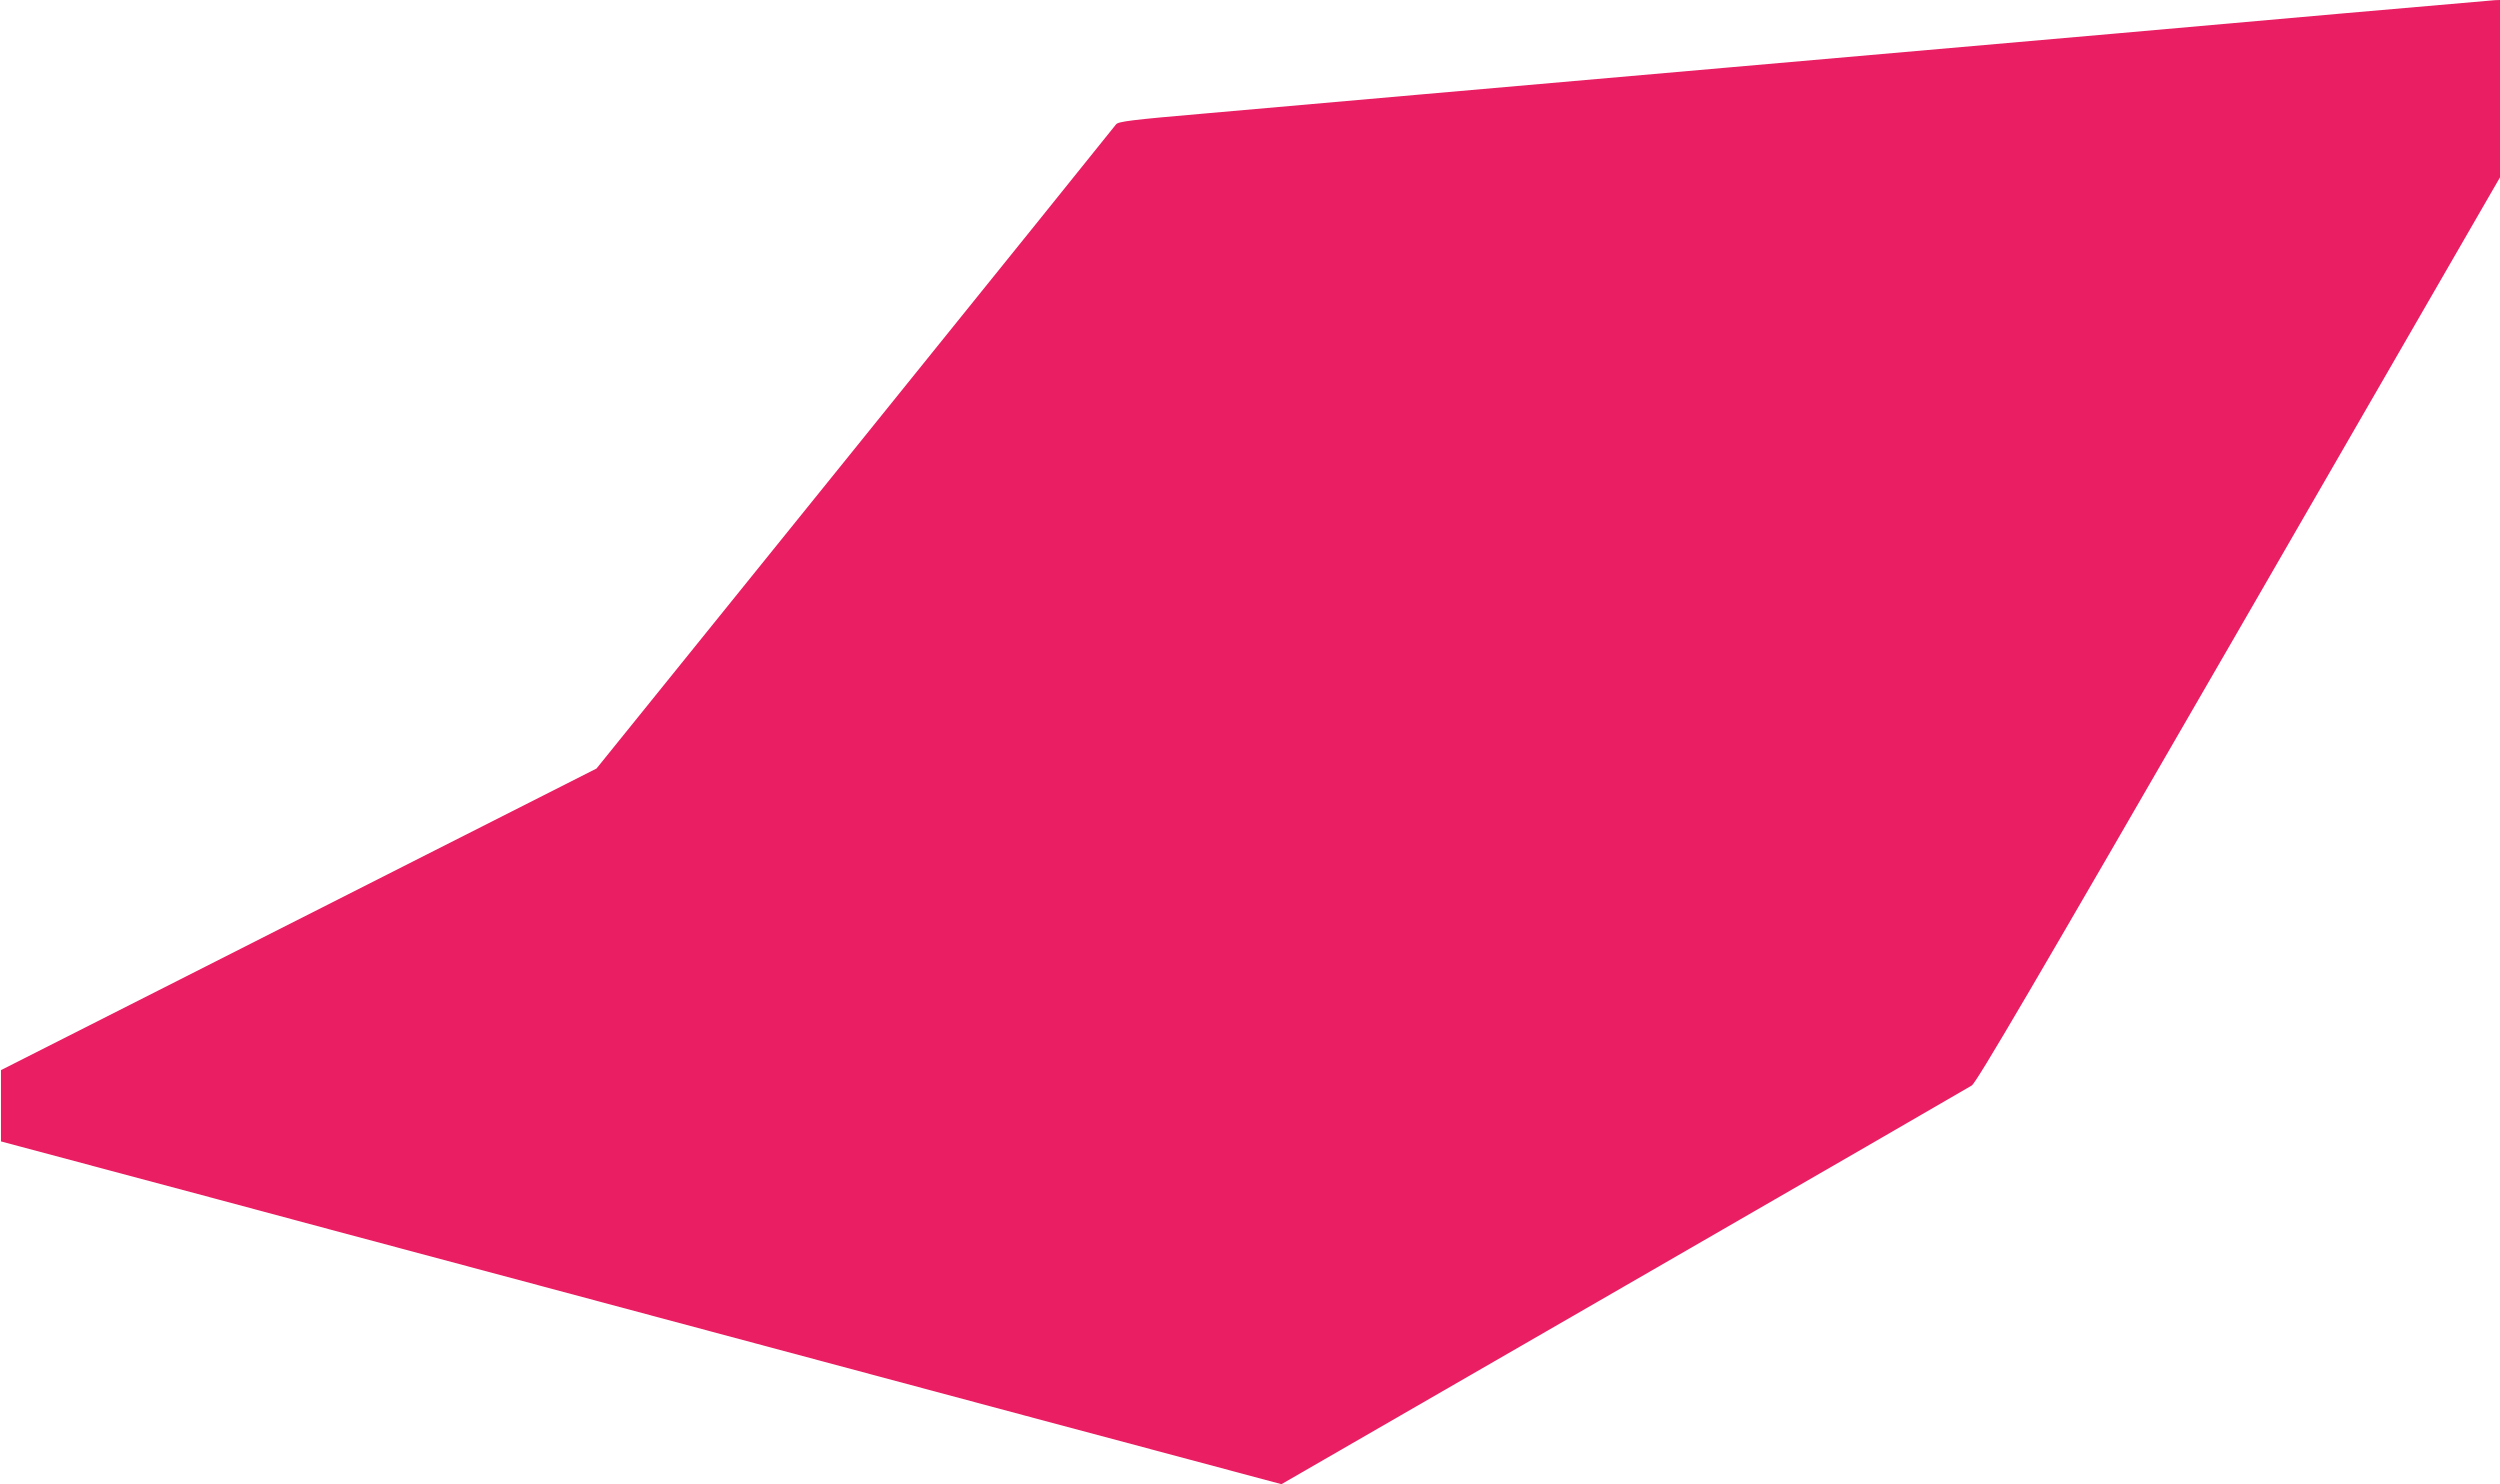
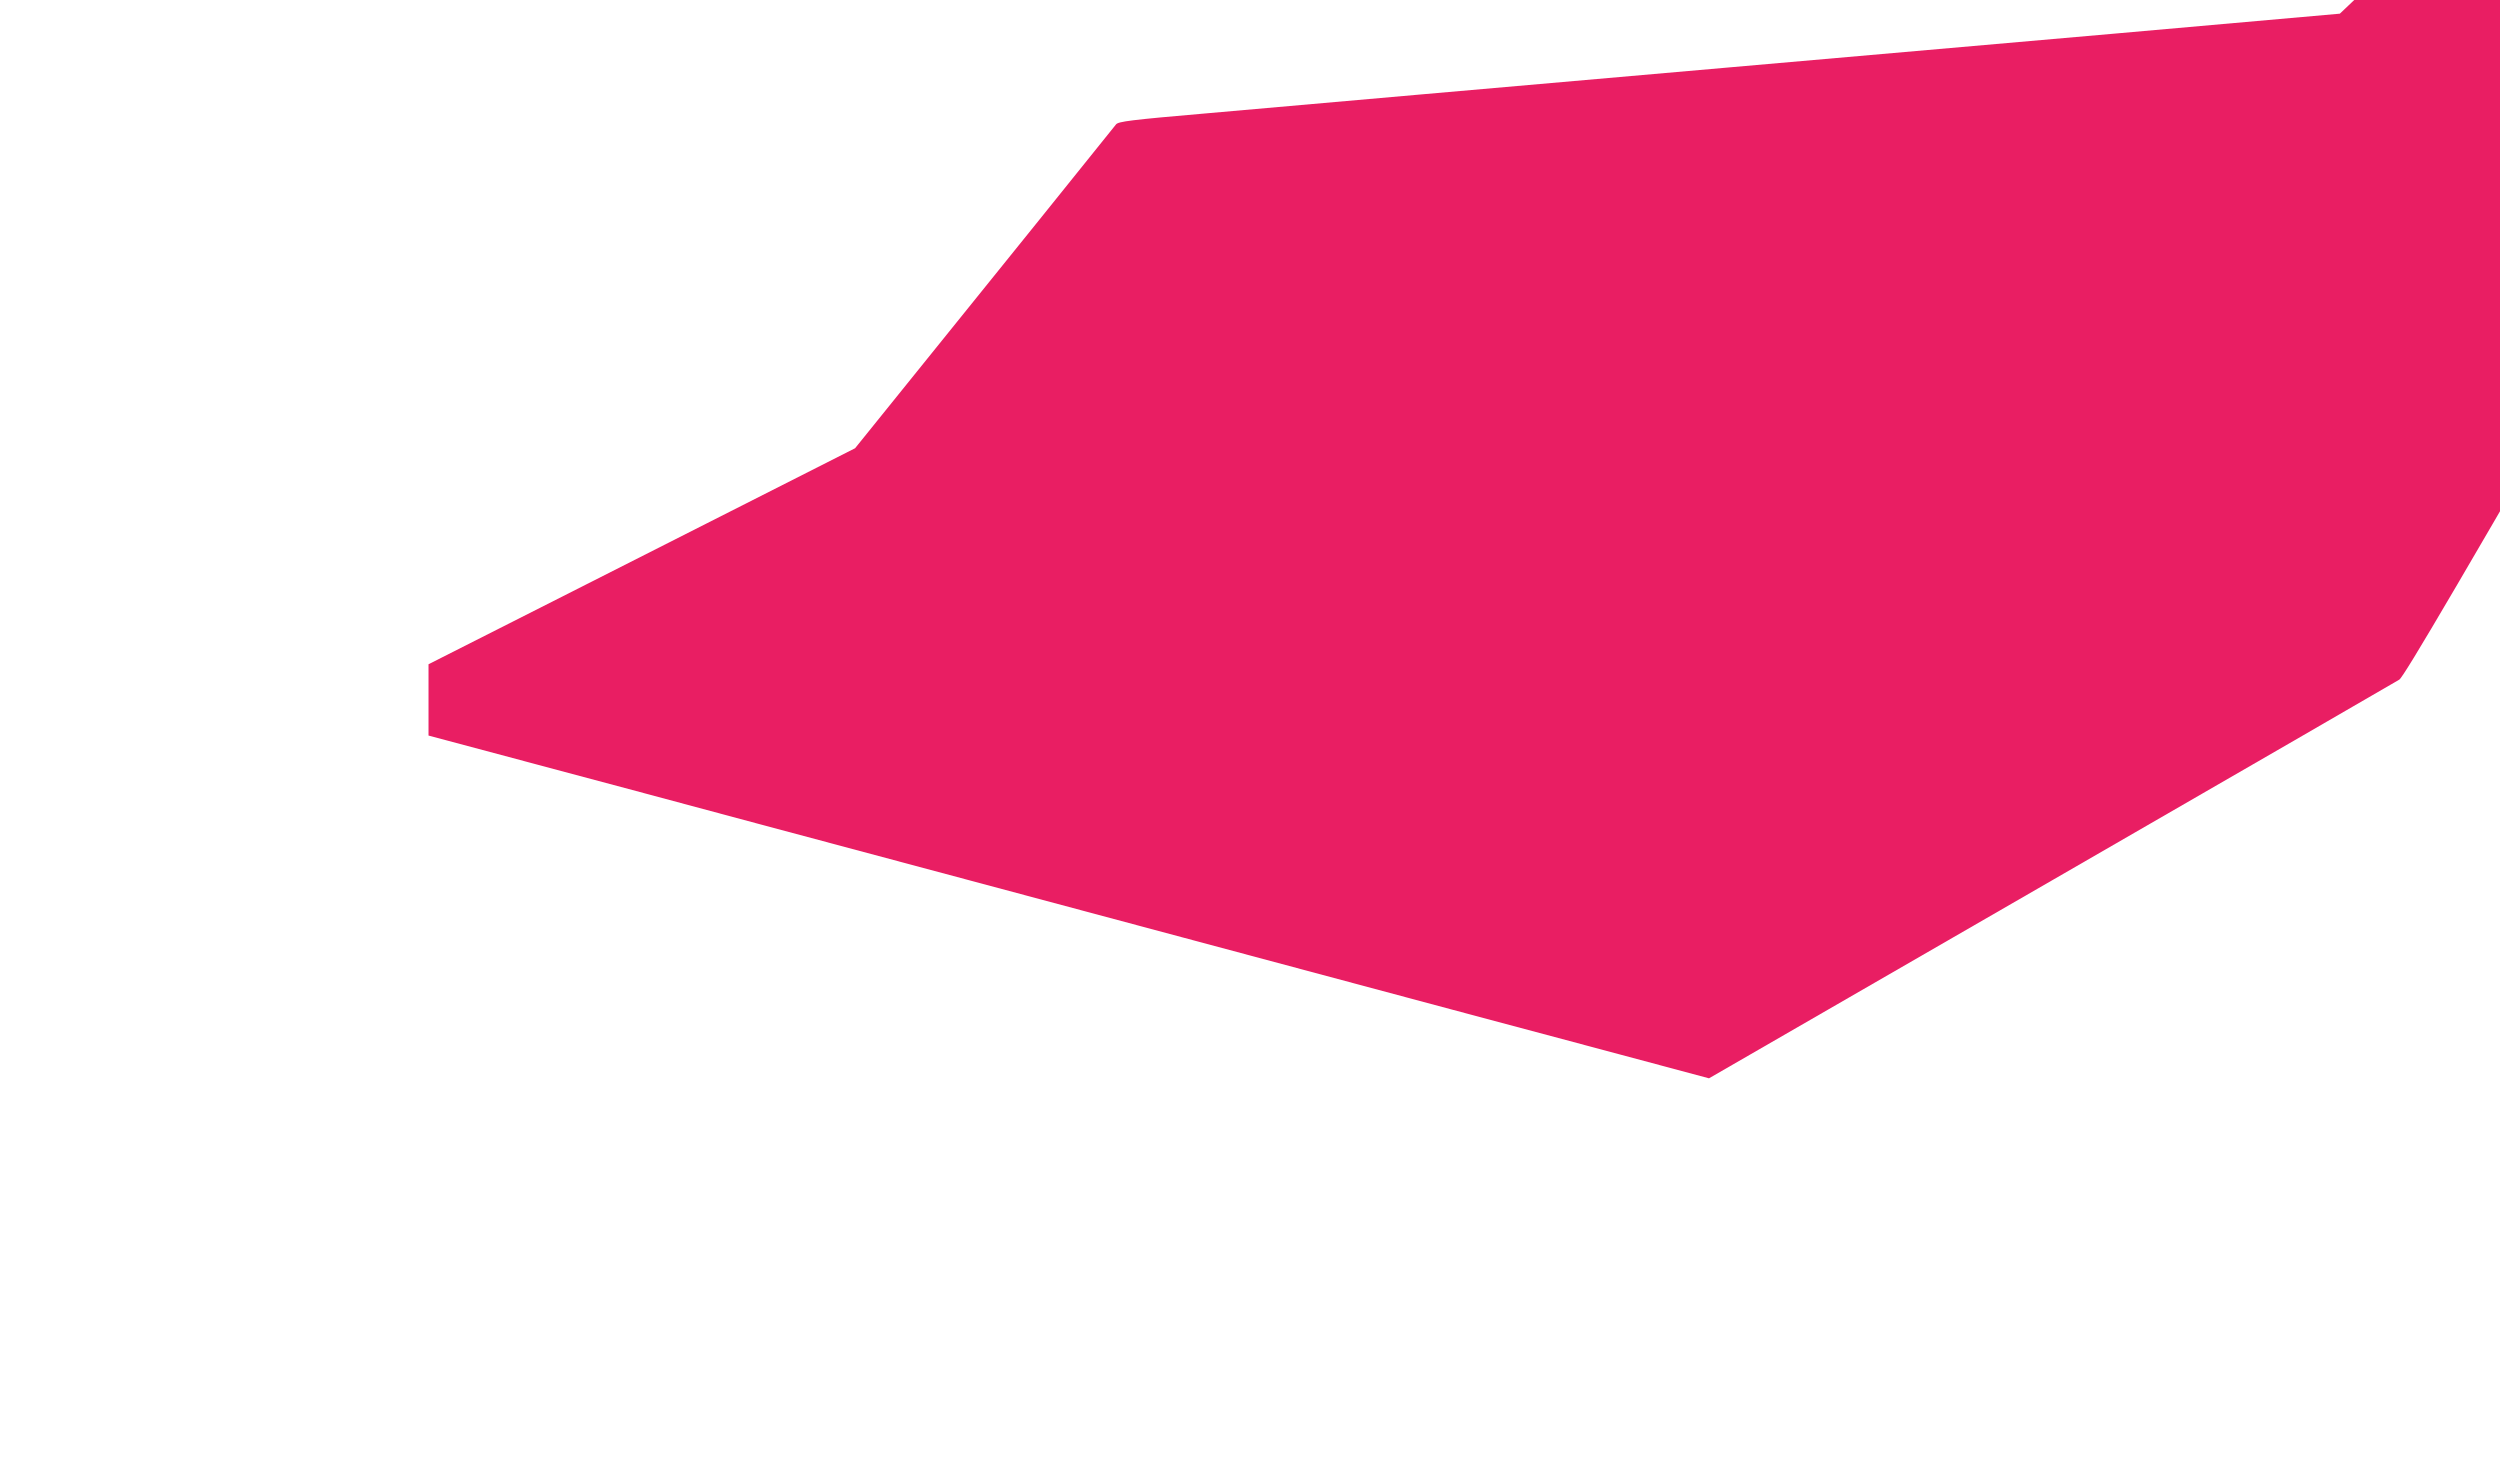
<svg xmlns="http://www.w3.org/2000/svg" version="1.0" width="1280pt" height="760pt" viewBox="0 0 1280 760" preserveAspectRatio="xMidYMid meet">
  <g transform="translate(0,760) scale(0.1,-0.1)" fill="#e91e63" stroke="none">
-     <path d="M11980 7530 c-696 -62 -1330 -118 -3125 -275 -1168 -102 -2220 -195 -2674 -235 -394 -34 -455 -42 -467 -57 -7 -10 -608 -756 -1336 -1658 l-1324 -1640 -865 -438 c-475 -241 -1161 -588 -1524 -772 l-660 -334 0 -182 0 -183 550 -147 c303 -81 813 -217 1135 -304 322 -86 801 -214 1065 -285 264 -71 768 -206 1120 -300 1164 -312 1754 -470 2223 -595 l463 -124 1752 1011 c964 556 1766 1020 1782 1030 24 14 315 511 1368 2334 l1337 2316 0 454 0 454 -27 -1 c-16 -1 -372 -32 -793 -69z" />
+     <path d="M11980 7530 c-696 -62 -1330 -118 -3125 -275 -1168 -102 -2220 -195 -2674 -235 -394 -34 -455 -42 -467 -57 -7 -10 -608 -756 -1336 -1658 c-475 -241 -1161 -588 -1524 -772 l-660 -334 0 -182 0 -183 550 -147 c303 -81 813 -217 1135 -304 322 -86 801 -214 1065 -285 264 -71 768 -206 1120 -300 1164 -312 1754 -470 2223 -595 l463 -124 1752 1011 c964 556 1766 1020 1782 1030 24 14 315 511 1368 2334 l1337 2316 0 454 0 454 -27 -1 c-16 -1 -372 -32 -793 -69z" />
  </g>
</svg>